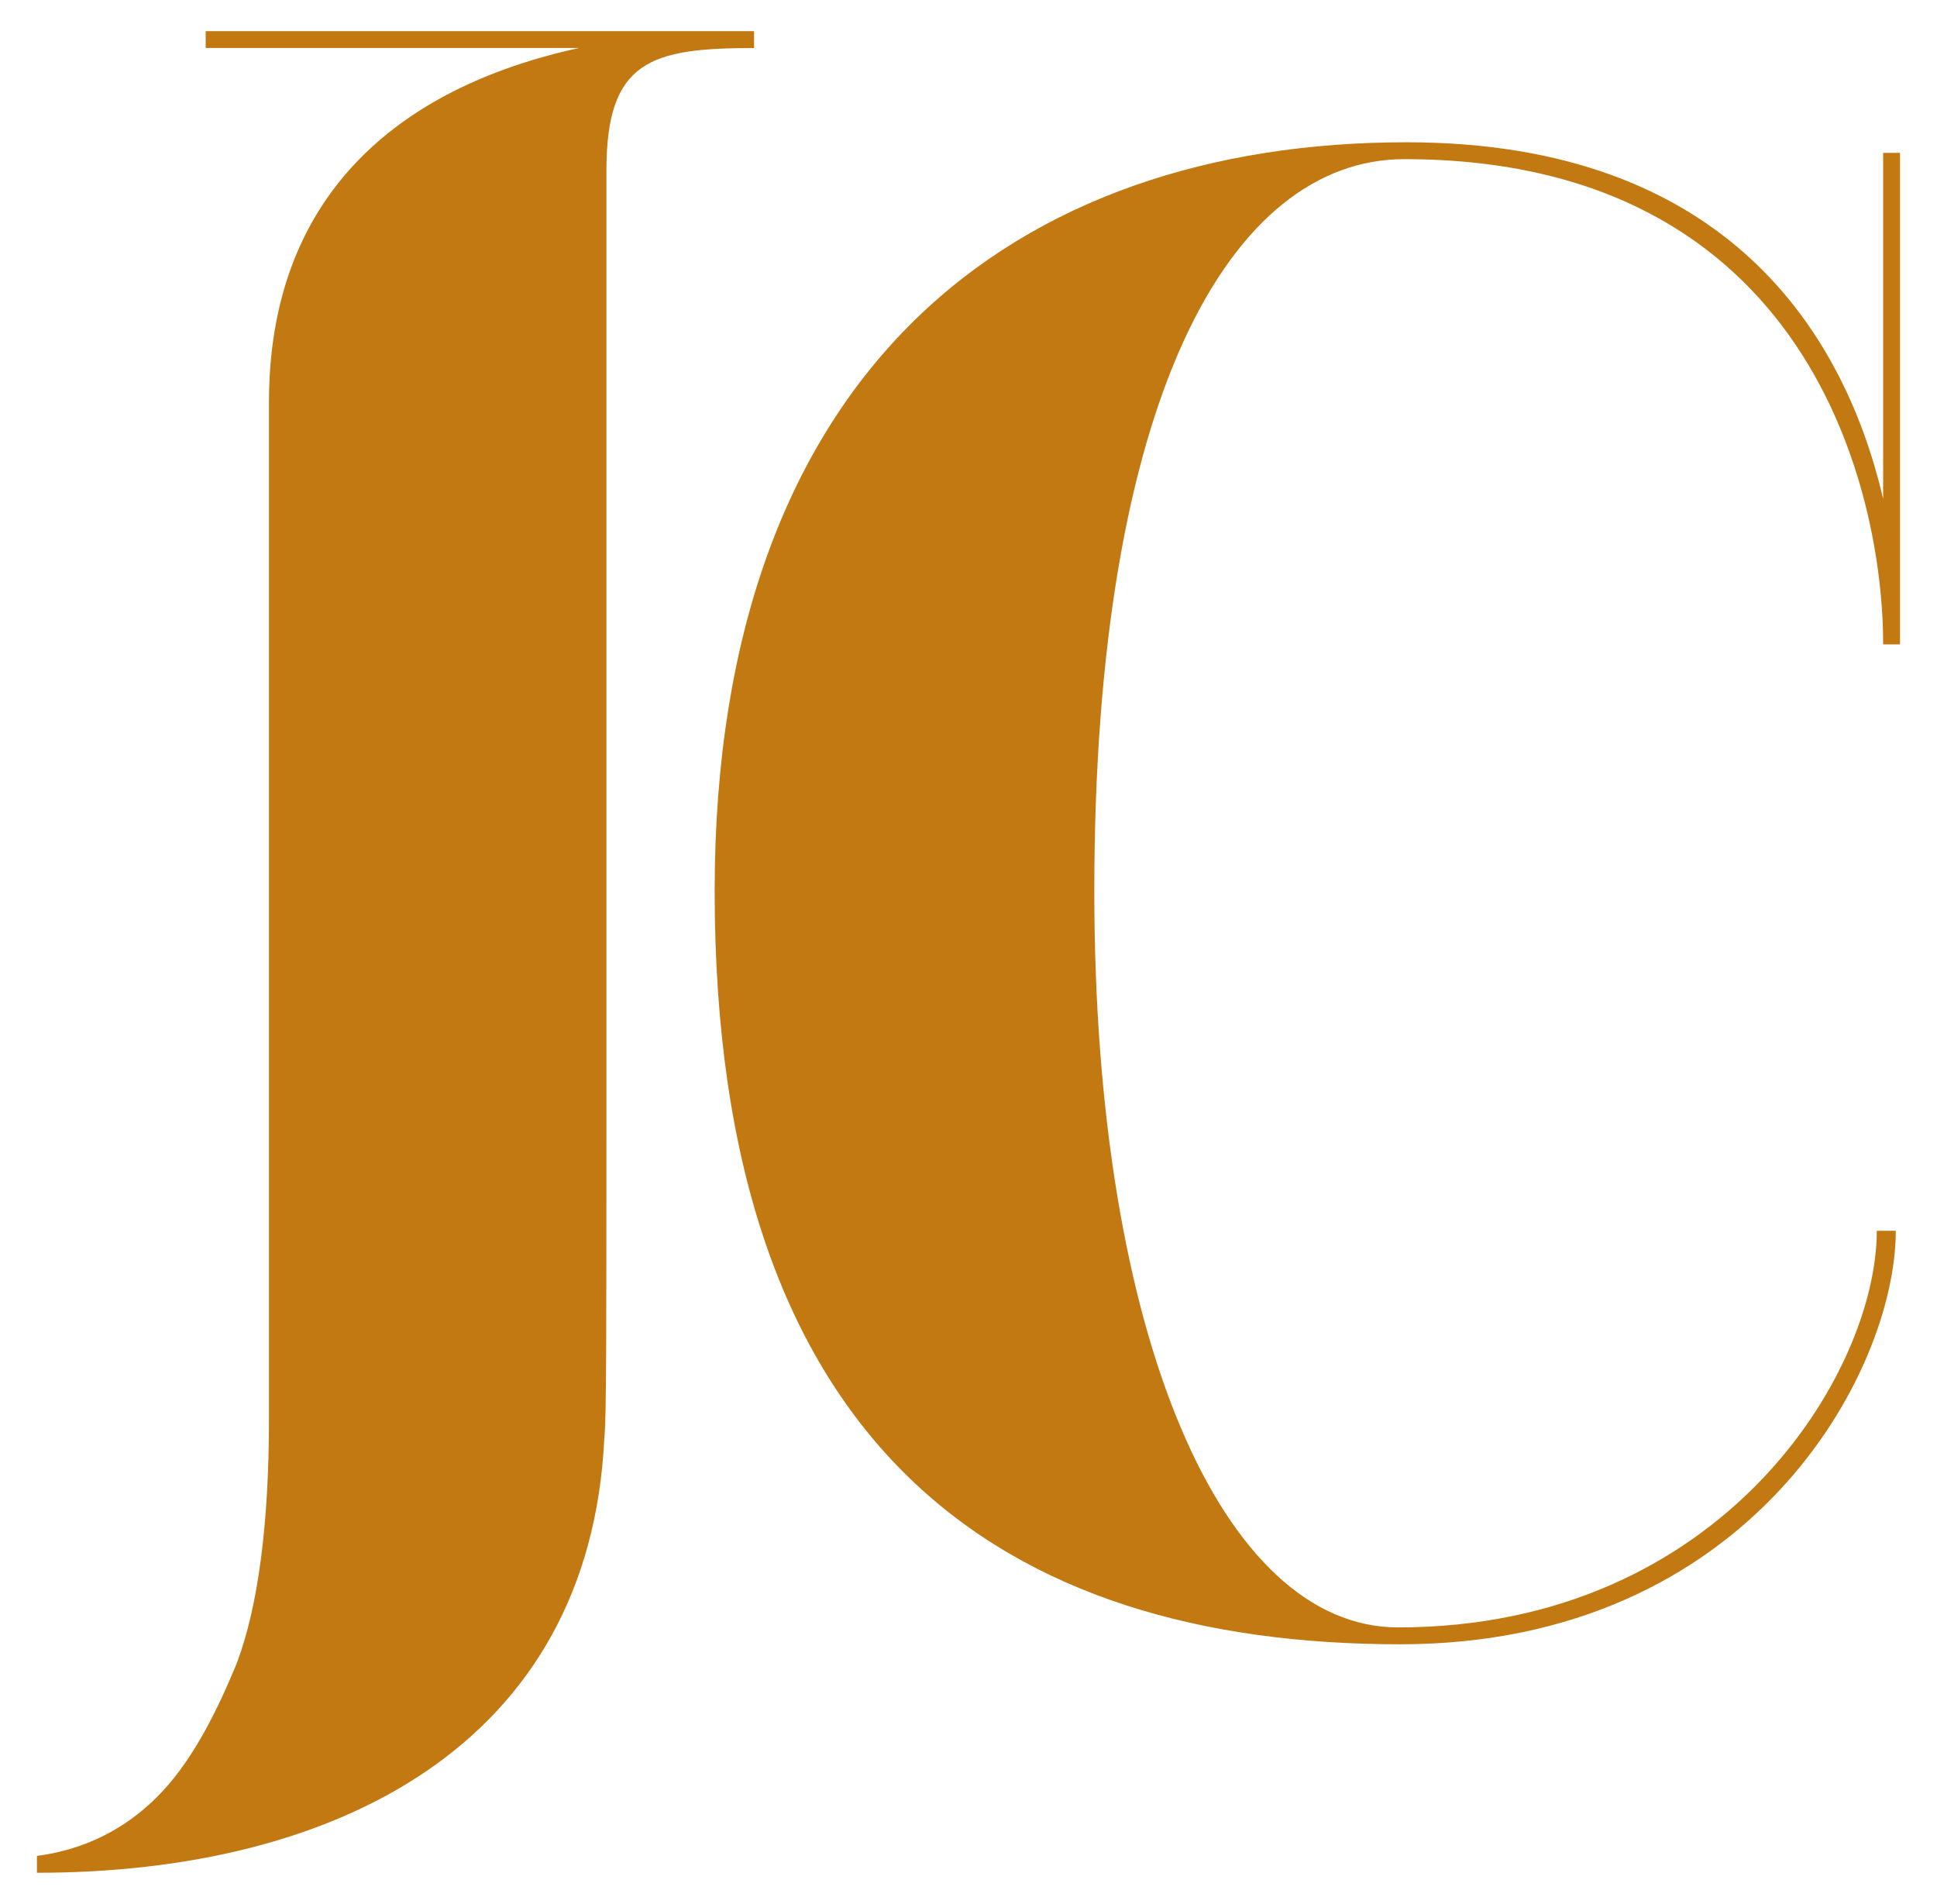
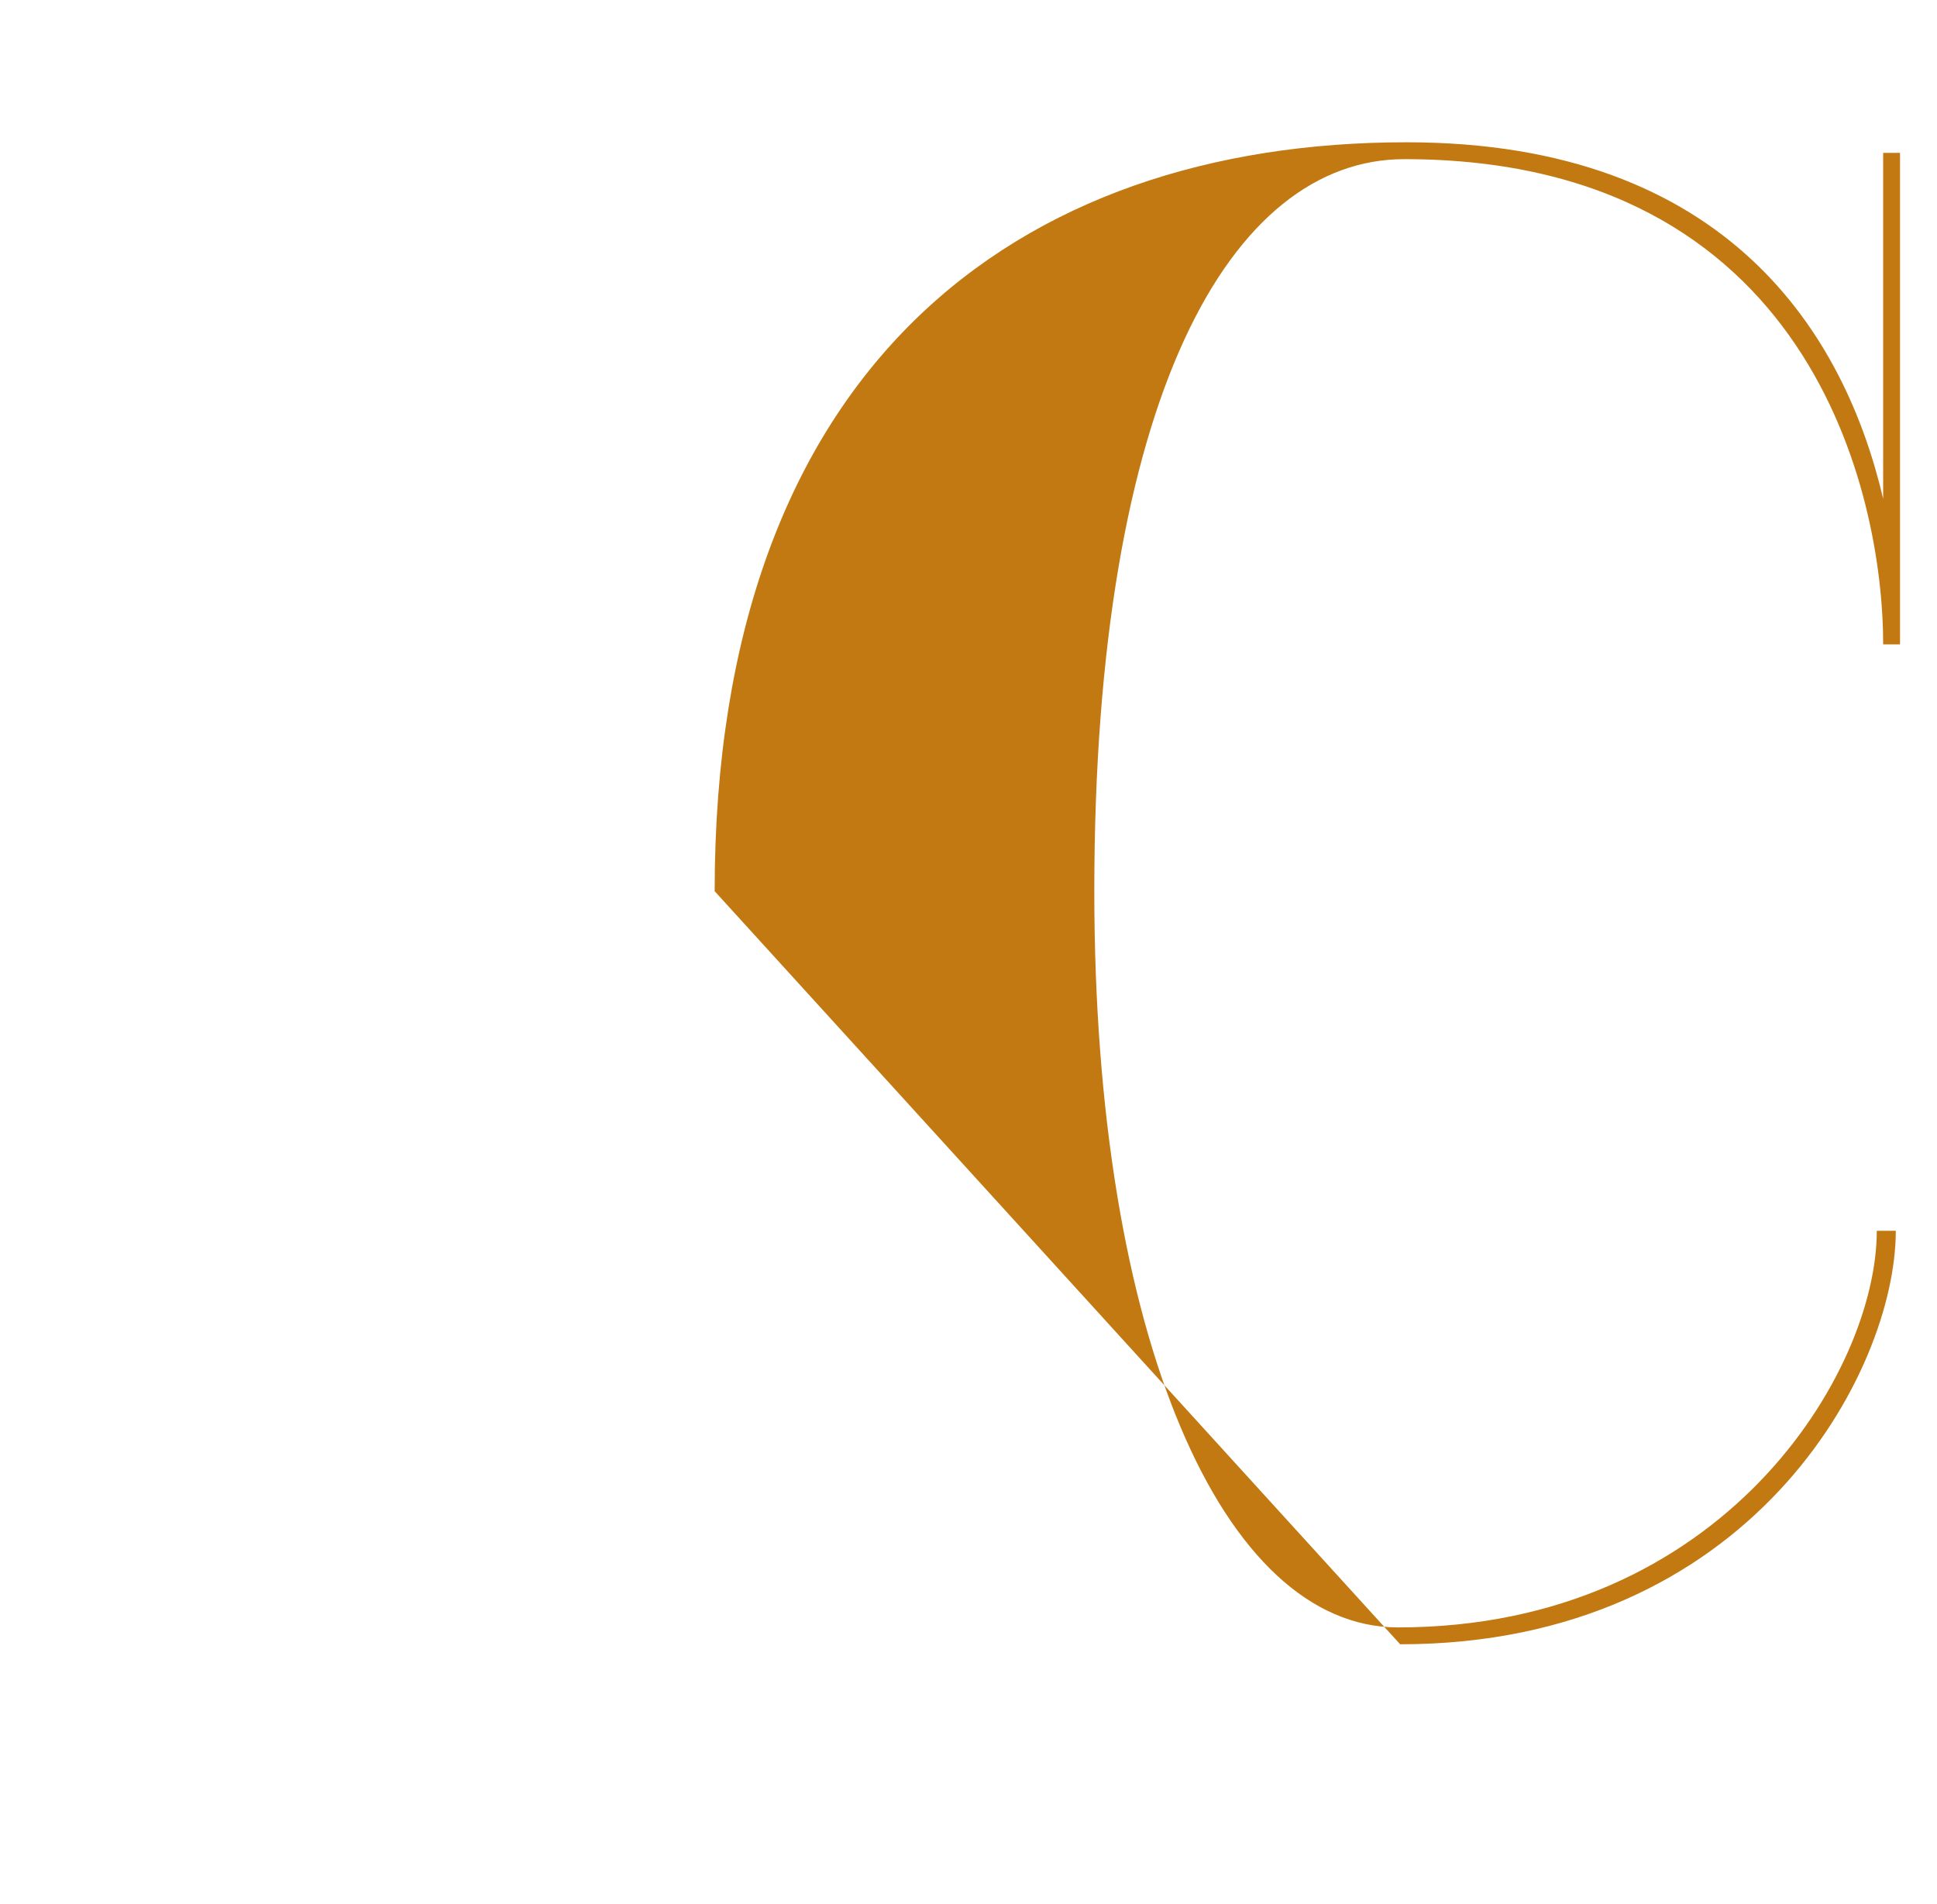
<svg xmlns="http://www.w3.org/2000/svg" version="1.1" id="Ebene_1" x="0px" y="0px" width="116px" height="114px" viewBox="0 0 115.465 113.465" style="enable-background:new 0 0 115.465 113.465;" xml:space="preserve">
  <g>
-     <path style="fill:#C37912;" d="M36.15,63.46v1.381c0,14.712,0,19.742-0.126,20.871c-0.88,18.357-16.094,25.901-33.822,25.901   v-1.006c2.892-0.375,5.281-1.633,7.167-3.52c1.886-1.884,3.395-4.65,4.778-8.047c1.257-3.393,1.886-8.298,1.886-14.457V23.98   c0-12.198,7.544-18.736,18.482-21.123H12.261V1.852h32.69v1.006c-6.161,0-8.801,0.754-8.801,7.292v51.801V63.46z" />
-     <path style="fill:#C37912;" d="M42.601,53.111c0-31.181,17.978-44.636,41.24-44.636c19.239,0,26.152,11.567,28.415,21.25V9.105   h1.006v29.294h-1.006c0-9.053-4.402-28.918-28.543-28.918c-10.306,0-18.481,14.082-18.481,43.63   c0,26.655,7.671,43.878,18.105,43.878c19.363,0,28.539-15.212,28.539-23.637h1.133c0,8.426-8.677,24.643-29.545,24.643   C59.828,97.995,42.601,86.428,42.601,53.111z" />
+     <path style="fill:#C37912;" d="M42.601,53.111c0-31.181,17.978-44.636,41.24-44.636c19.239,0,26.152,11.567,28.415,21.25V9.105   h1.006v29.294h-1.006c0-9.053-4.402-28.918-28.543-28.918c-10.306,0-18.481,14.082-18.481,43.63   c0,26.655,7.671,43.878,18.105,43.878c19.363,0,28.539-15.212,28.539-23.637h1.133c0,8.426-8.677,24.643-29.545,24.643   z" />
  </g>
</svg>